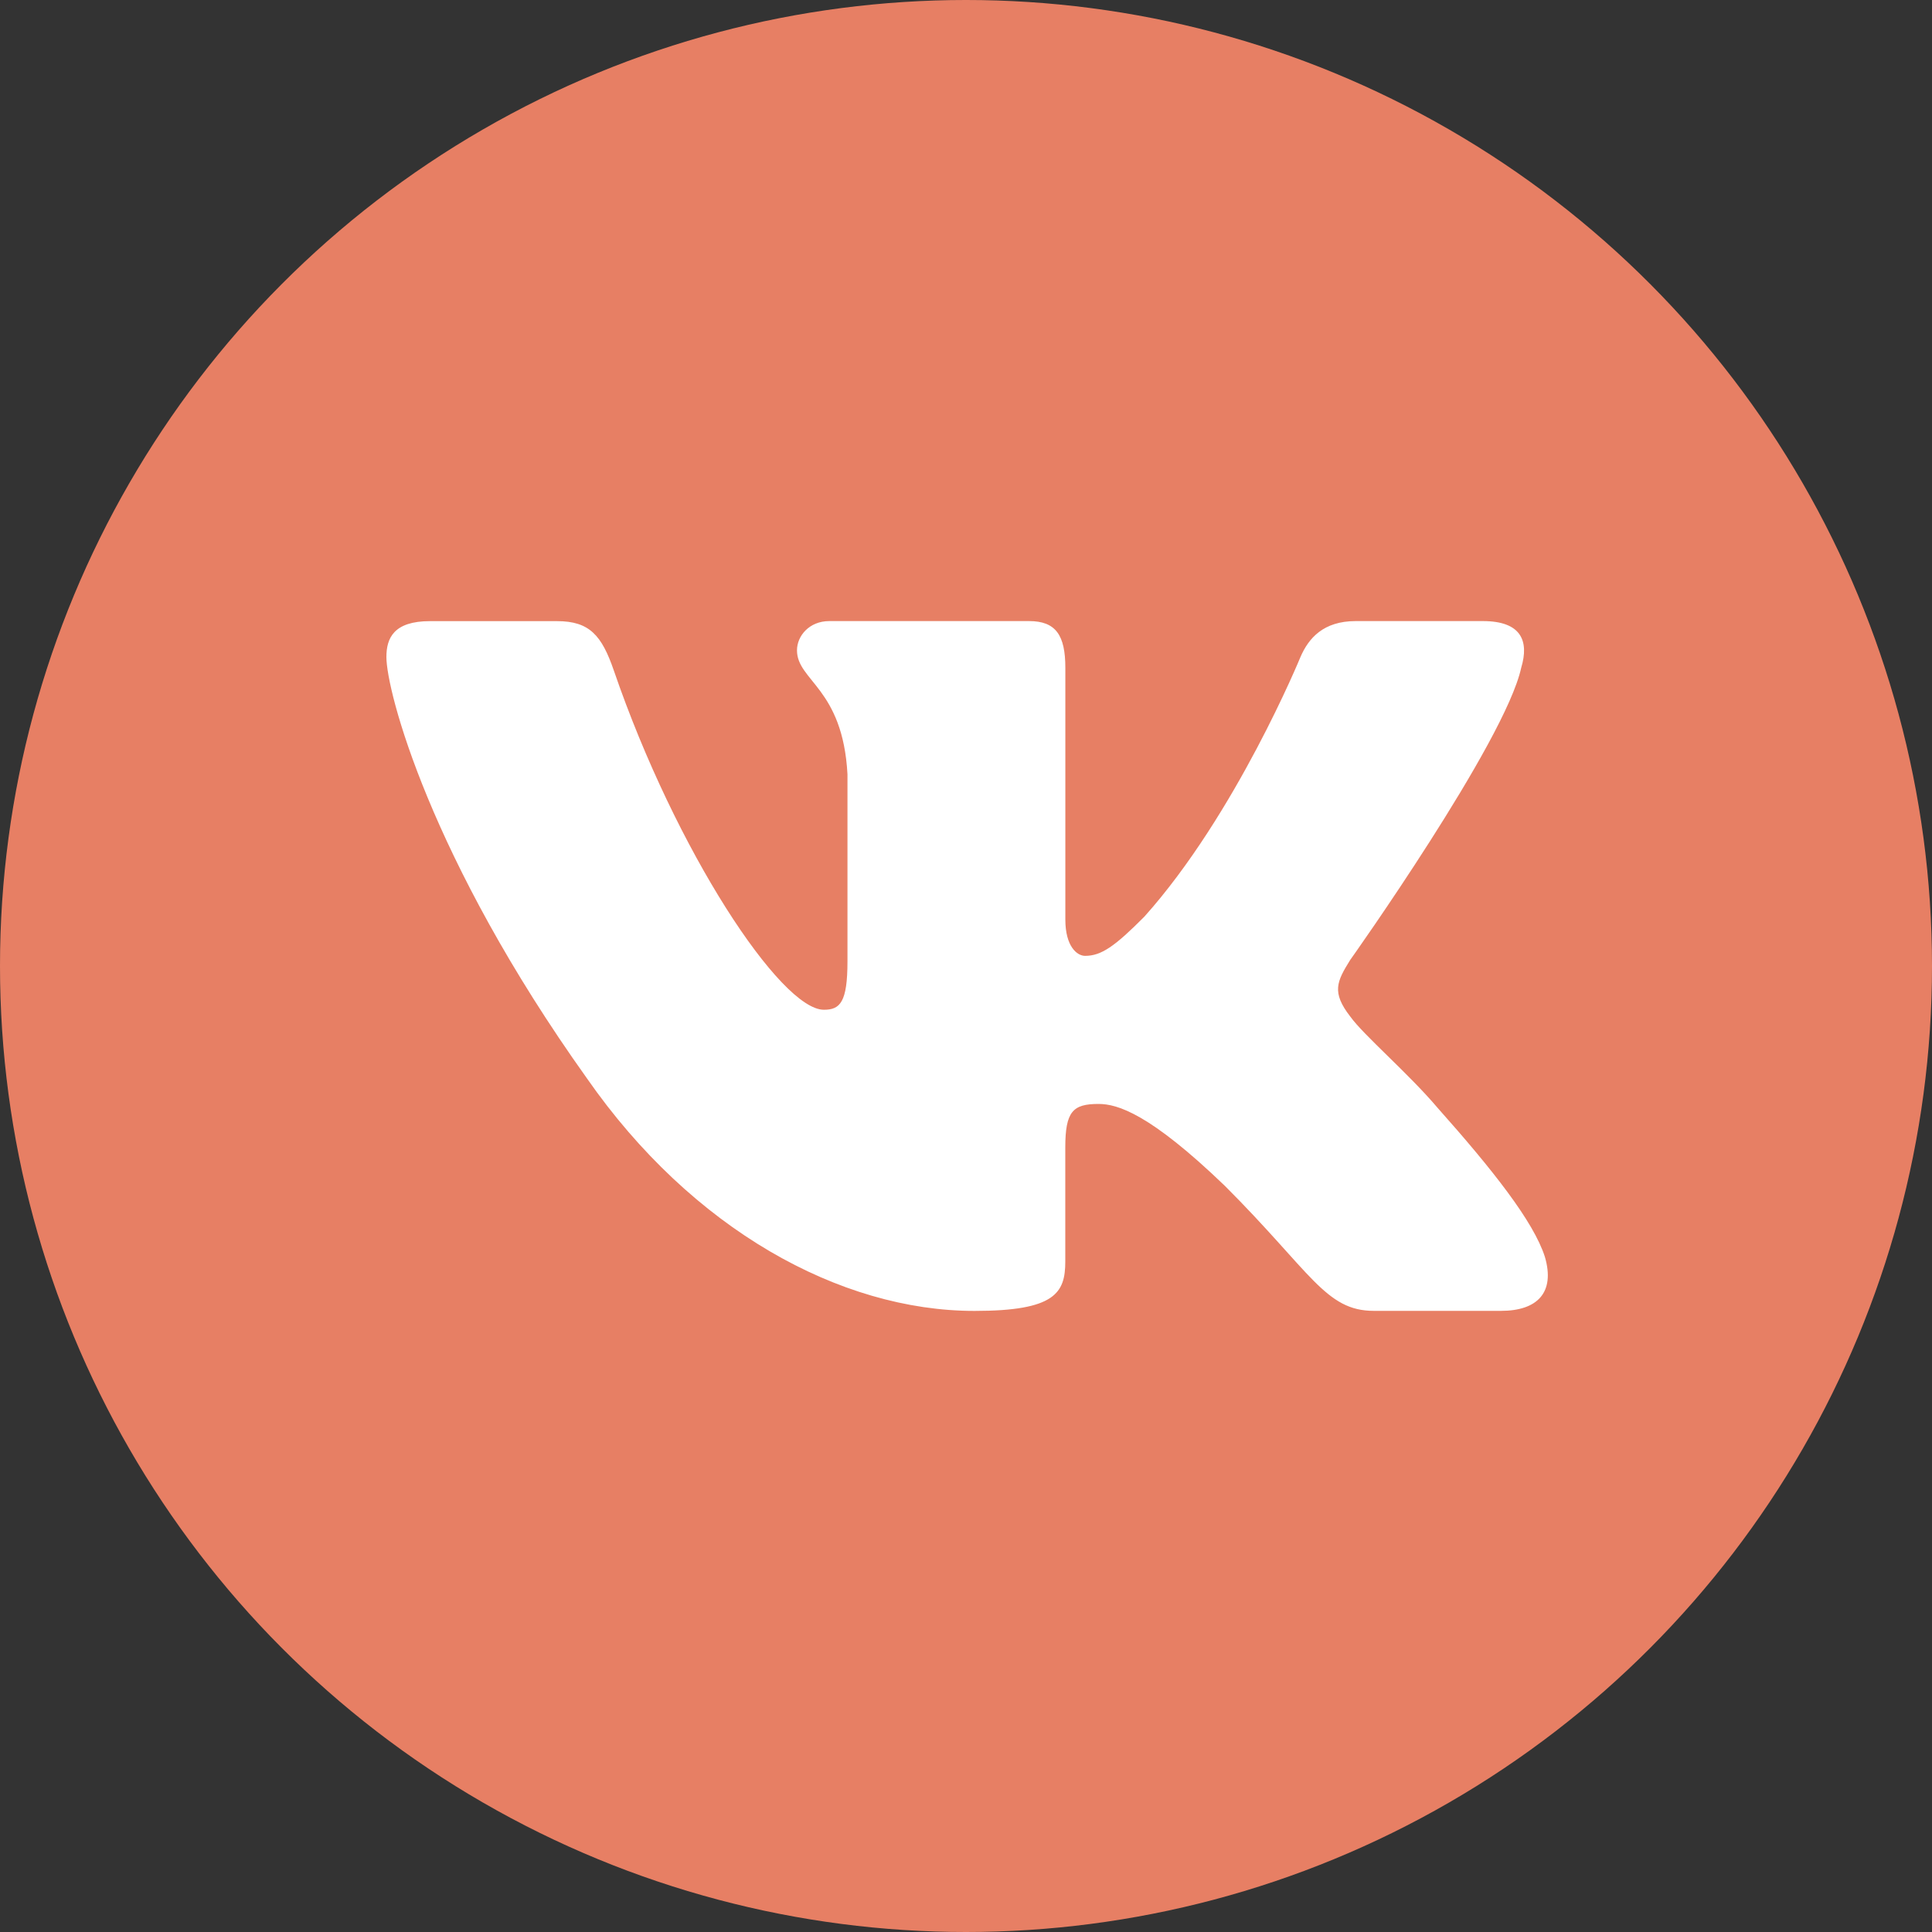
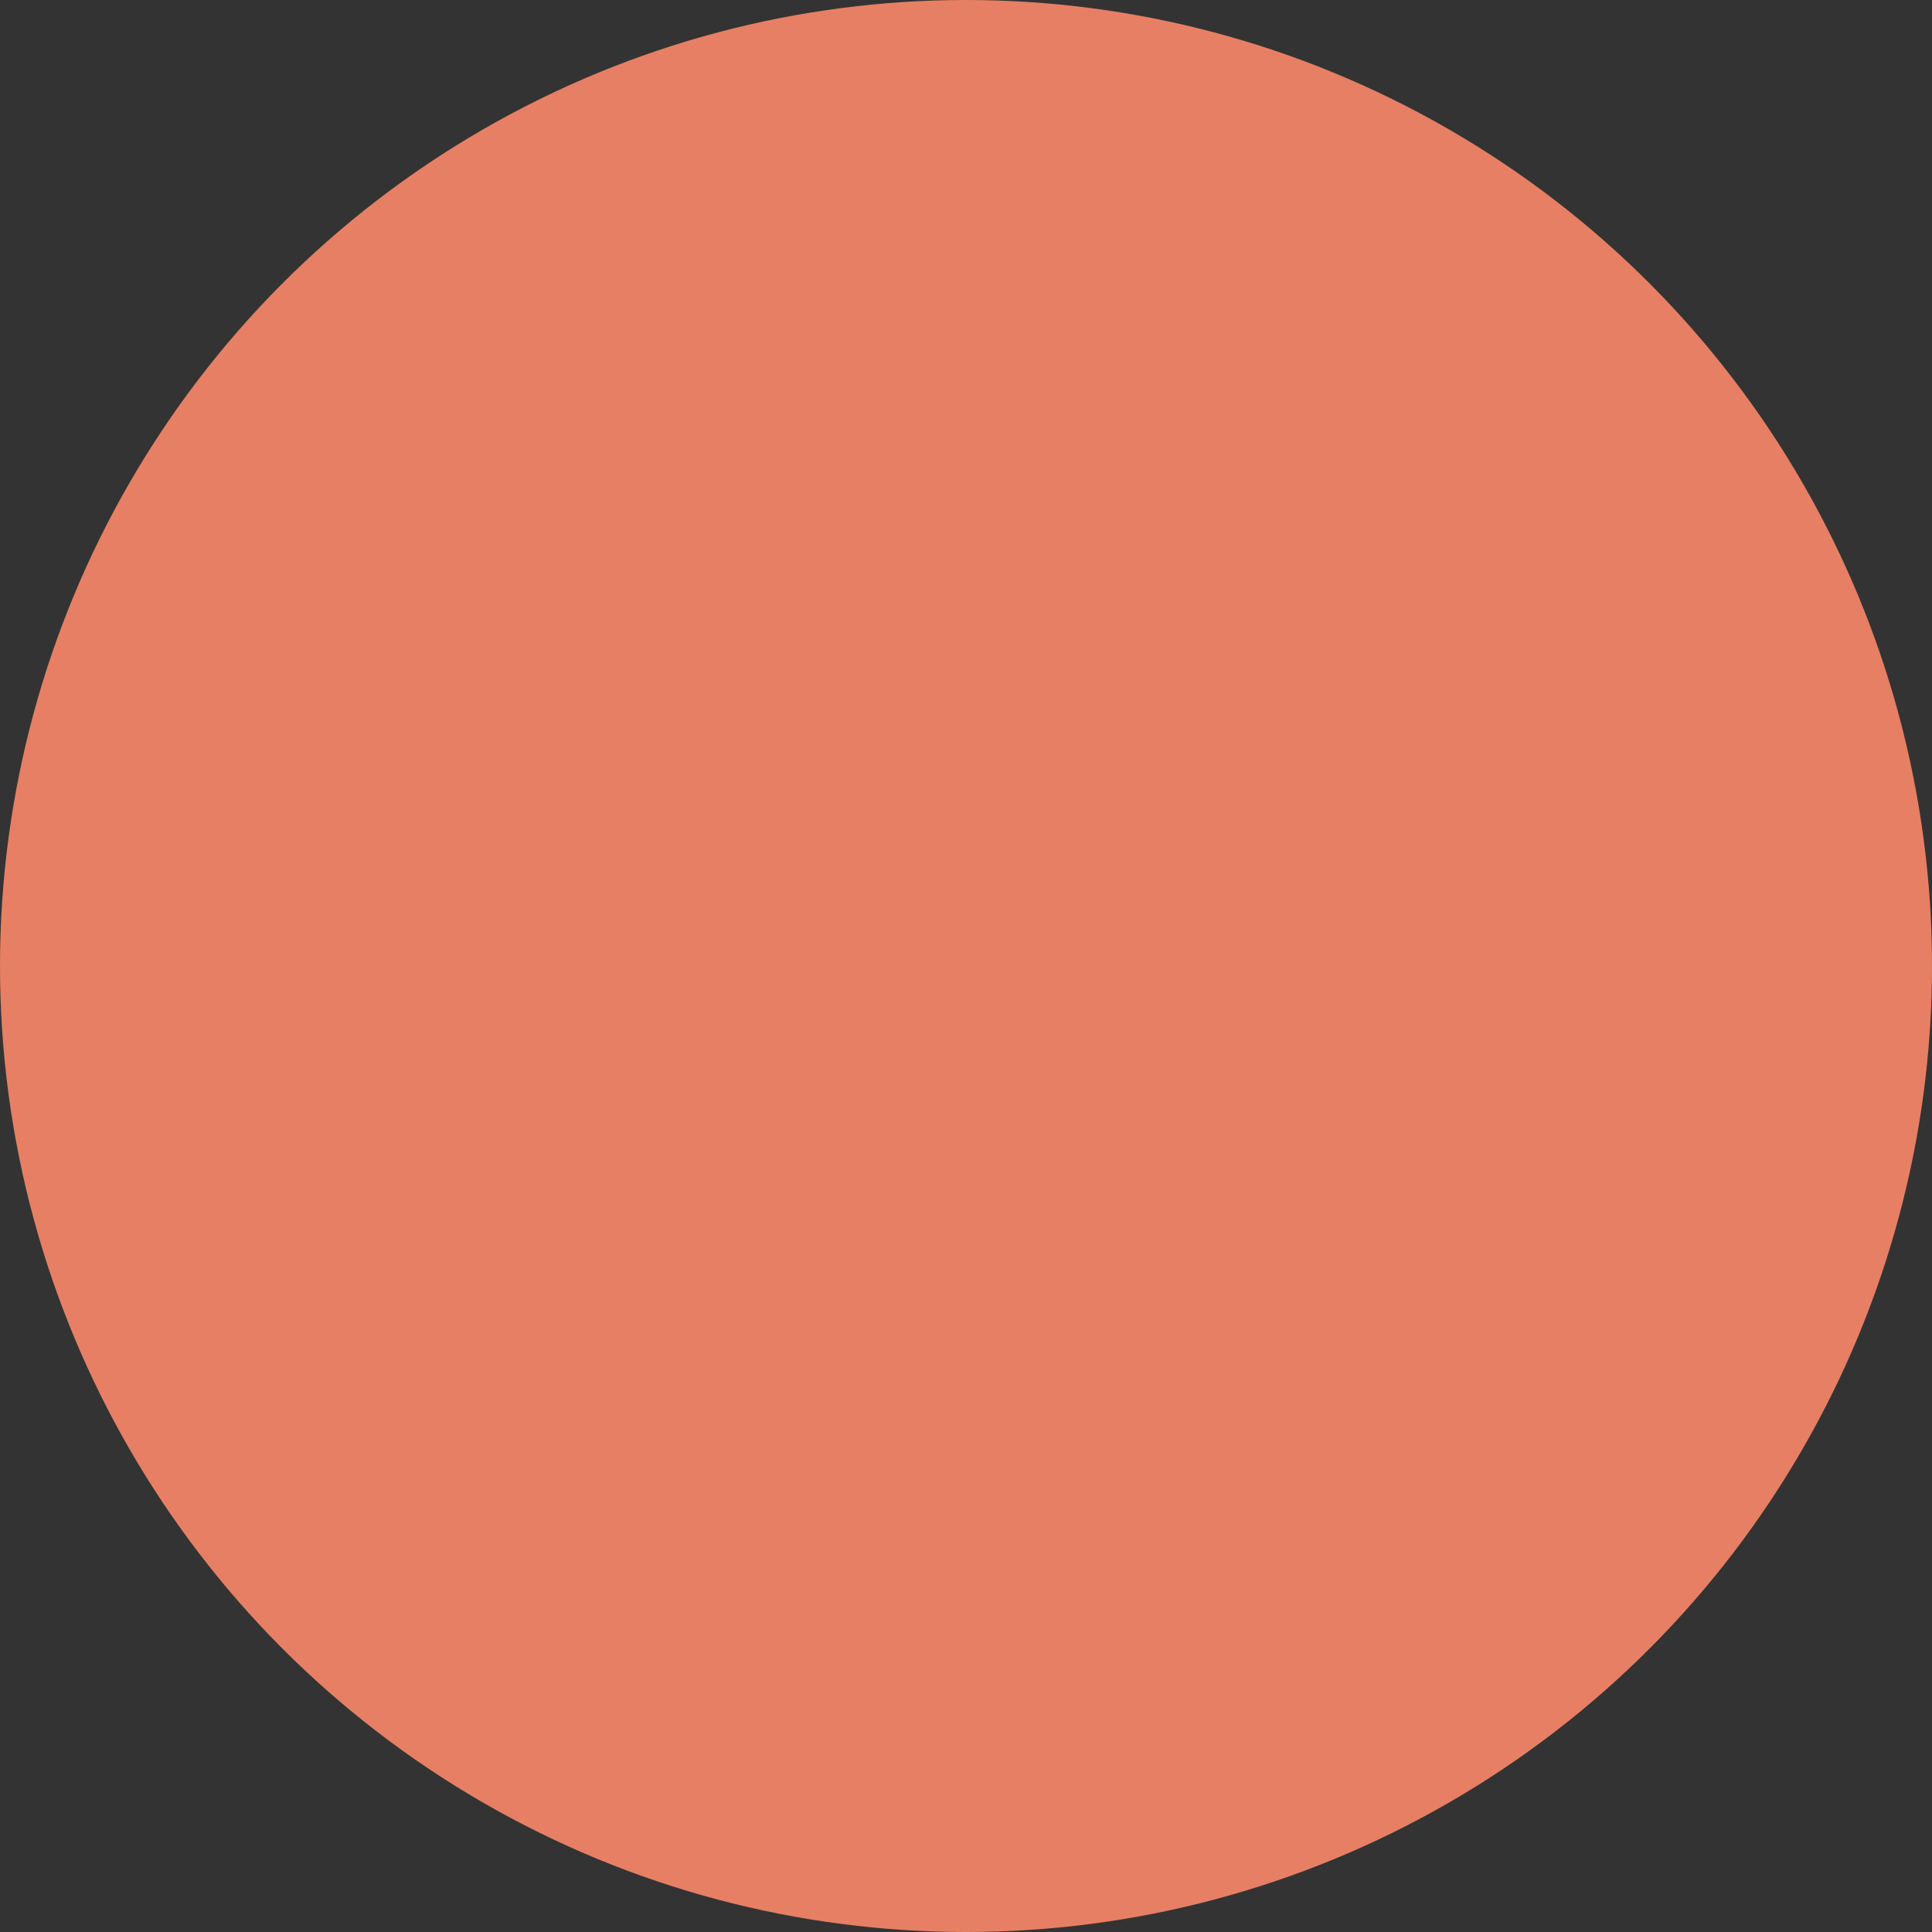
<svg xmlns="http://www.w3.org/2000/svg" width="100" height="100" viewBox="0 0 100 100" fill="none">
  <rect x="0" y="0" width="100" height="100" fill="#333333" stroke="none" />
  <circle cx="50" cy="50" r="50" fill="#E77F64" />
-   <path d="M78.737 34.565C79.157 33.17 78.737 32.147 76.751 32.147H70.172C68.498 32.147 67.733 33.032 67.313 34.004C67.313 34.004 63.968 42.161 59.228 47.45C57.698 48.989 56.999 49.475 56.165 49.475C55.748 49.475 55.142 48.989 55.142 47.594V34.565C55.142 32.891 54.659 32.147 53.264 32.147H42.926C41.882 32.147 41.252 32.921 41.252 33.659C41.252 35.243 43.622 35.609 43.865 40.073V49.757C43.865 51.878 43.484 52.265 42.644 52.265C40.415 52.265 34.991 44.078 31.772 34.706C31.145 32.885 30.512 32.15 28.832 32.15H22.256C20.375 32.15 20 33.035 20 34.007C20 35.753 22.229 44.393 30.383 55.82C35.819 63.623 43.472 67.853 50.444 67.853C54.623 67.853 55.139 66.914 55.139 65.294V59.396C55.139 57.518 55.538 57.14 56.861 57.14C57.833 57.14 59.507 57.632 63.41 61.391C67.868 65.849 68.606 67.85 71.111 67.85H77.687C79.565 67.85 80.504 66.911 79.964 65.057C79.373 63.212 77.243 60.527 74.417 57.35C72.881 55.538 70.586 53.588 69.887 52.613C68.912 51.356 69.194 50.801 69.887 49.685C69.89 49.688 77.903 38.402 78.737 34.565Z" fill="white" />
</svg>